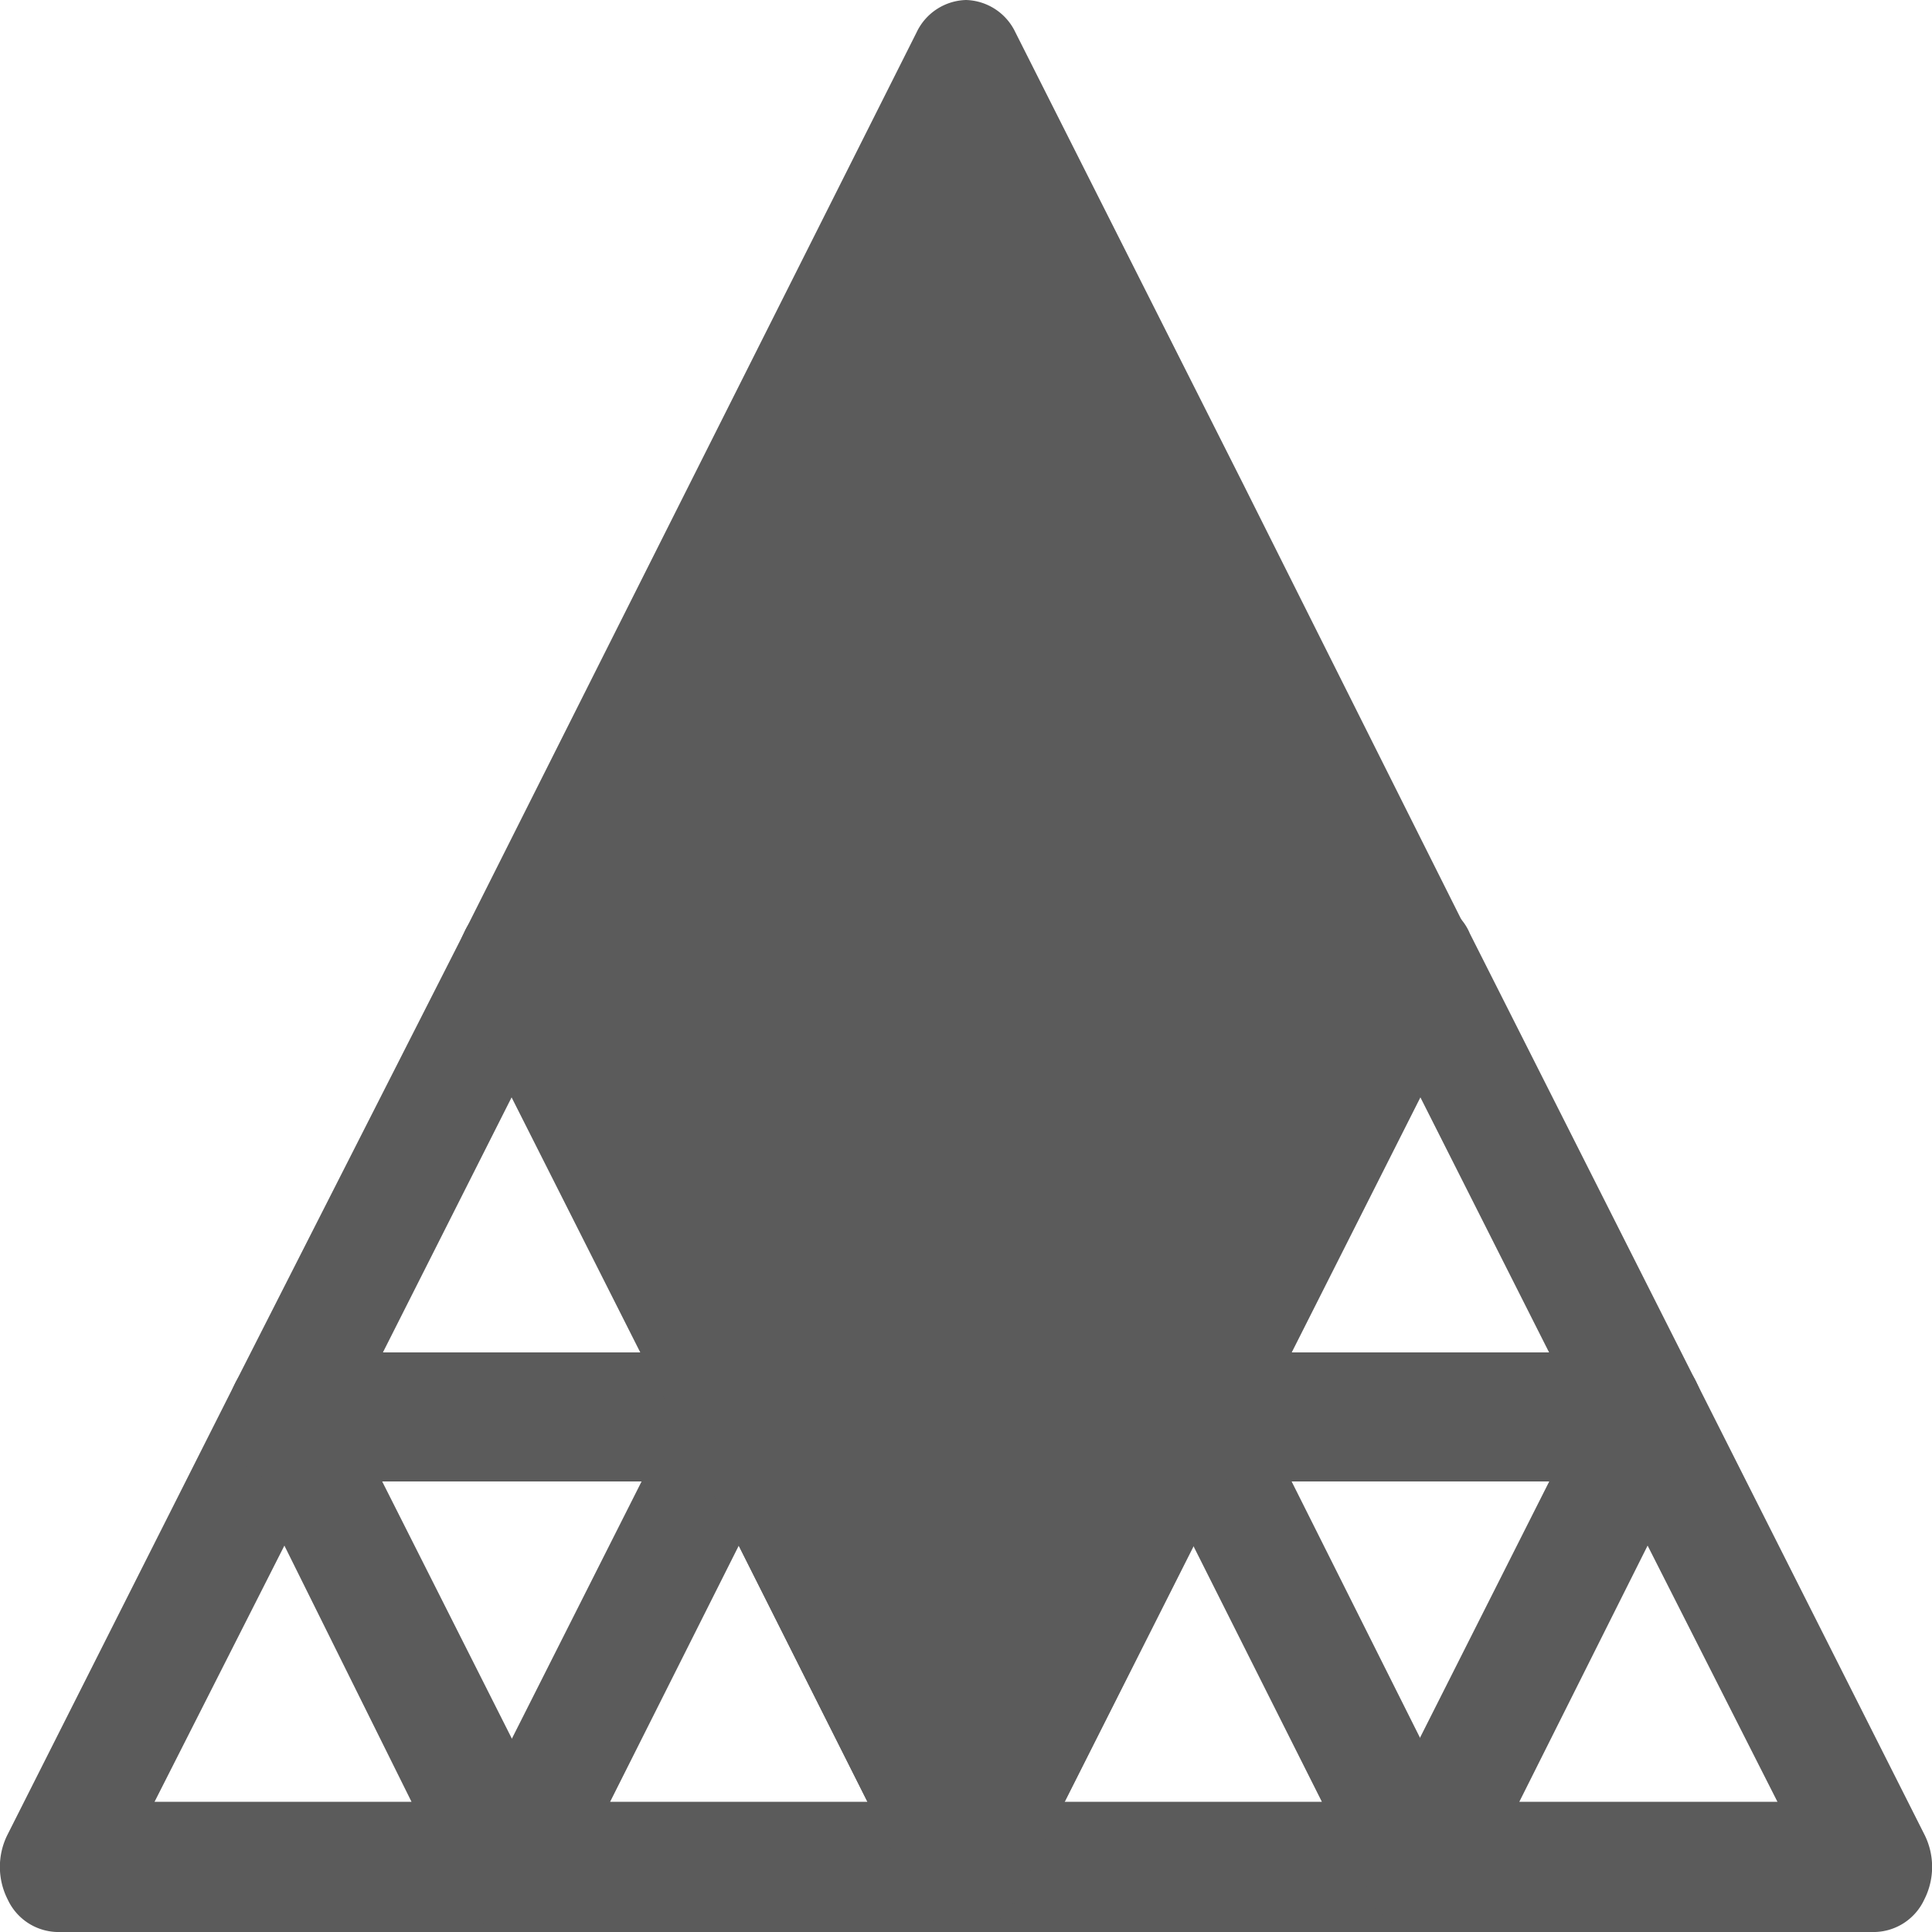
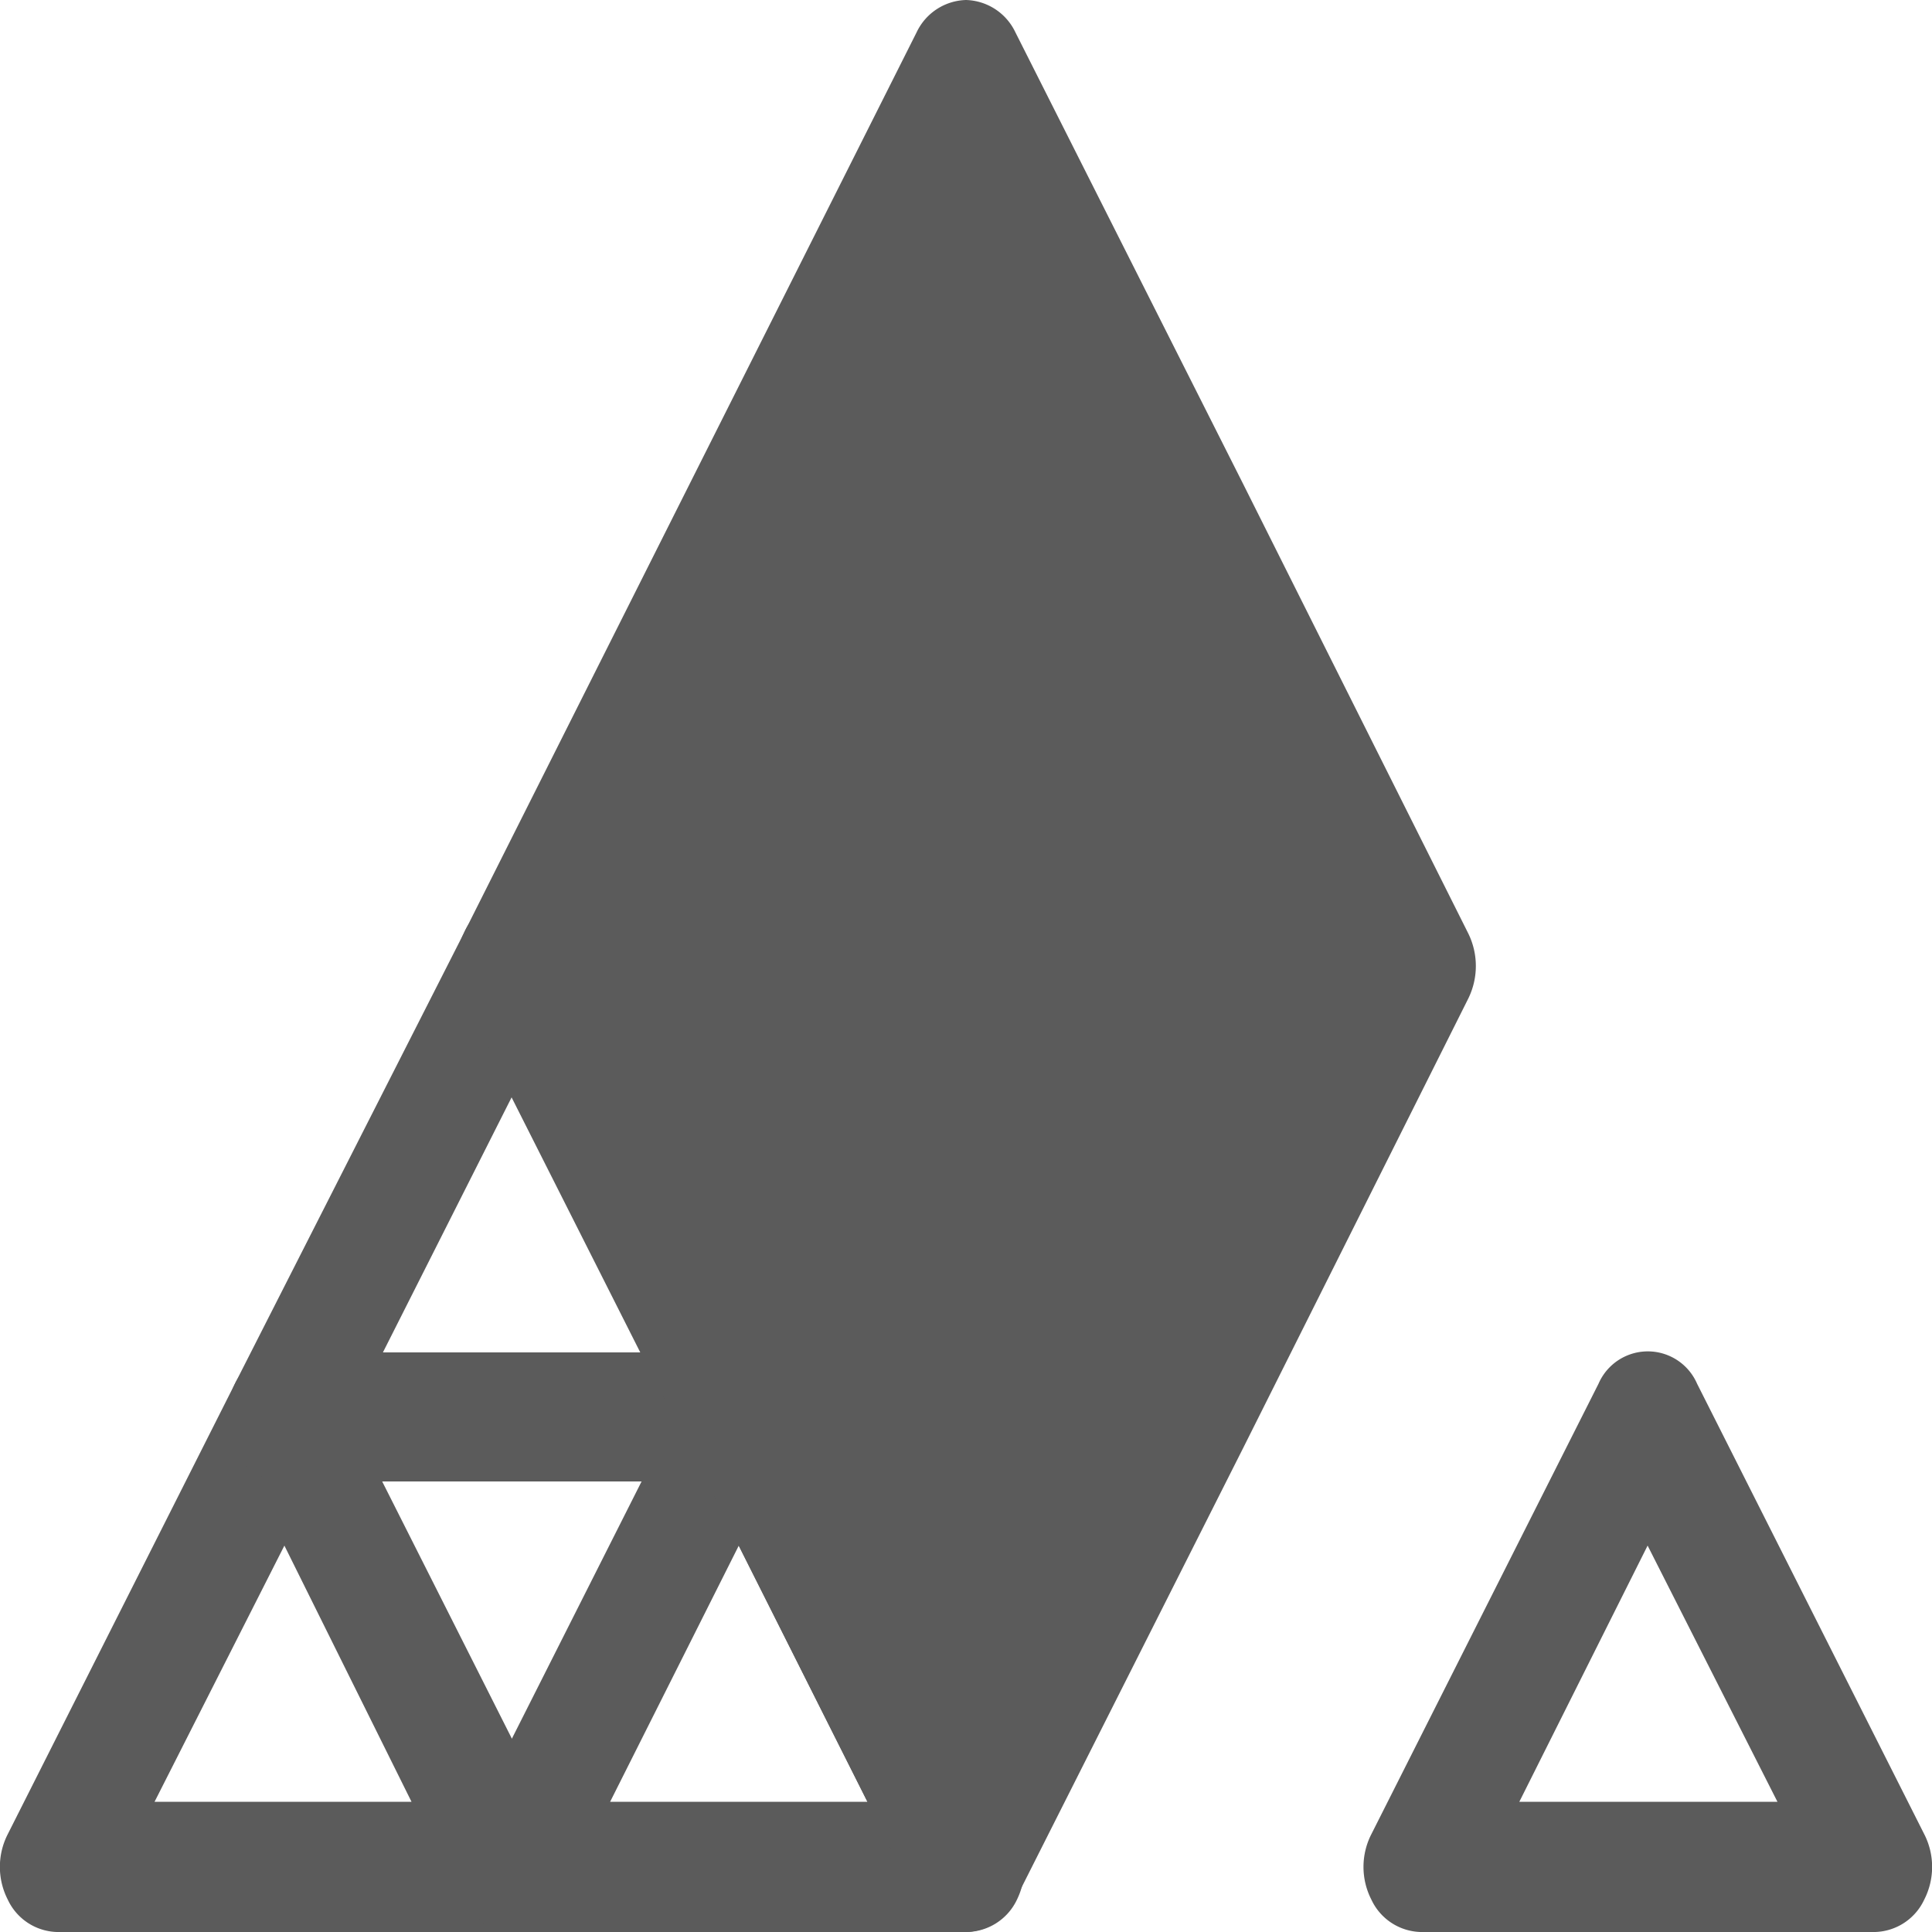
<svg xmlns="http://www.w3.org/2000/svg" viewBox="0 0 50 50">
  <defs>
    <style>.cls-1{fill:#5b5b5b;}</style>
  </defs>
  <g id="Layer_2" data-name="Layer 2">
    <g id="Layer_1-2" data-name="Layer 1">
-       <path class="cls-1" d="M36.76,50H25a1.46,1.46,0,0,1-1.28-.84,1.93,1.93,0,0,1,0-1.69L29.6,35.81a1.4,1.4,0,0,1,2.56,0L38,47.47a1.93,1.93,0,0,1,0,1.69A1.45,1.45,0,0,1,36.76,50Zm-9.21-3.37h6.66L30.88,40Z" />
      <path class="cls-1" d="M48.53,50H36.76a1.45,1.45,0,0,1-1.27-.84,1.86,1.86,0,0,1,0-1.69l5.88-11.66a1.39,1.39,0,0,1,2.55,0L49.8,47.47a1.86,1.86,0,0,1,0,1.69A1.45,1.45,0,0,1,48.53,50Zm-9.21-3.37H46L42.64,40Z" />
-       <path class="cls-1" d="M42.64,38.34H30.88a1.46,1.46,0,0,1-1.28-.84,1.93,1.93,0,0,1,0-1.69l5.89-11.65a1.38,1.38,0,0,1,2.55,0l5.88,11.65a1.93,1.93,0,0,1,0,1.69A1.45,1.45,0,0,1,42.64,38.34ZM33.43,35h6.66l-3.33-6.6Z" />
      <path class="cls-1" d="M13.24,50H1.47A1.45,1.45,0,0,1,.2,49.16a1.86,1.86,0,0,1,0-1.69L6.08,35.81A1.45,1.45,0,0,1,7.36,35a1.45,1.45,0,0,1,1.27.84l5.88,11.66a1.86,1.86,0,0,1,0,1.69A1.45,1.45,0,0,1,13.24,50ZM4,46.63h6.65L7.36,40Z" />
      <path class="cls-1" d="M25,50H13.24A1.45,1.45,0,0,1,12,49.16a1.93,1.93,0,0,1,0-1.69l5.88-11.66a1.4,1.4,0,0,1,2.56,0l5.88,11.66a1.93,1.93,0,0,1,0,1.69A1.46,1.46,0,0,1,25,50Zm-9.21-3.37h6.66L19.12,40Z" />
      <path class="cls-1" d="M19.12,38.34H7.36a1.45,1.45,0,0,1-1.28-.84,1.93,1.93,0,0,1,0-1.69L12,24.16a1.38,1.38,0,0,1,2.55,0L20.4,35.81a1.93,1.93,0,0,1,0,1.69A1.46,1.46,0,0,1,19.12,38.34ZM9.91,35h6.66l-3.33-6.6Z" />
      <path class="cls-1" d="M25,50a1.46,1.46,0,0,1-1.28-.84L12,25.84a1.91,1.91,0,0,1,0-1.68L23.72.84A1.46,1.46,0,0,1,25,0h0a1.46,1.46,0,0,1,1.28.84L32.16,12.5,38,24.16a1.91,1.91,0,0,1,0,1.68L32.16,37.5,26.28,49.16A1.46,1.46,0,0,1,25,50Z" />
    </g>
  </g>
</svg>